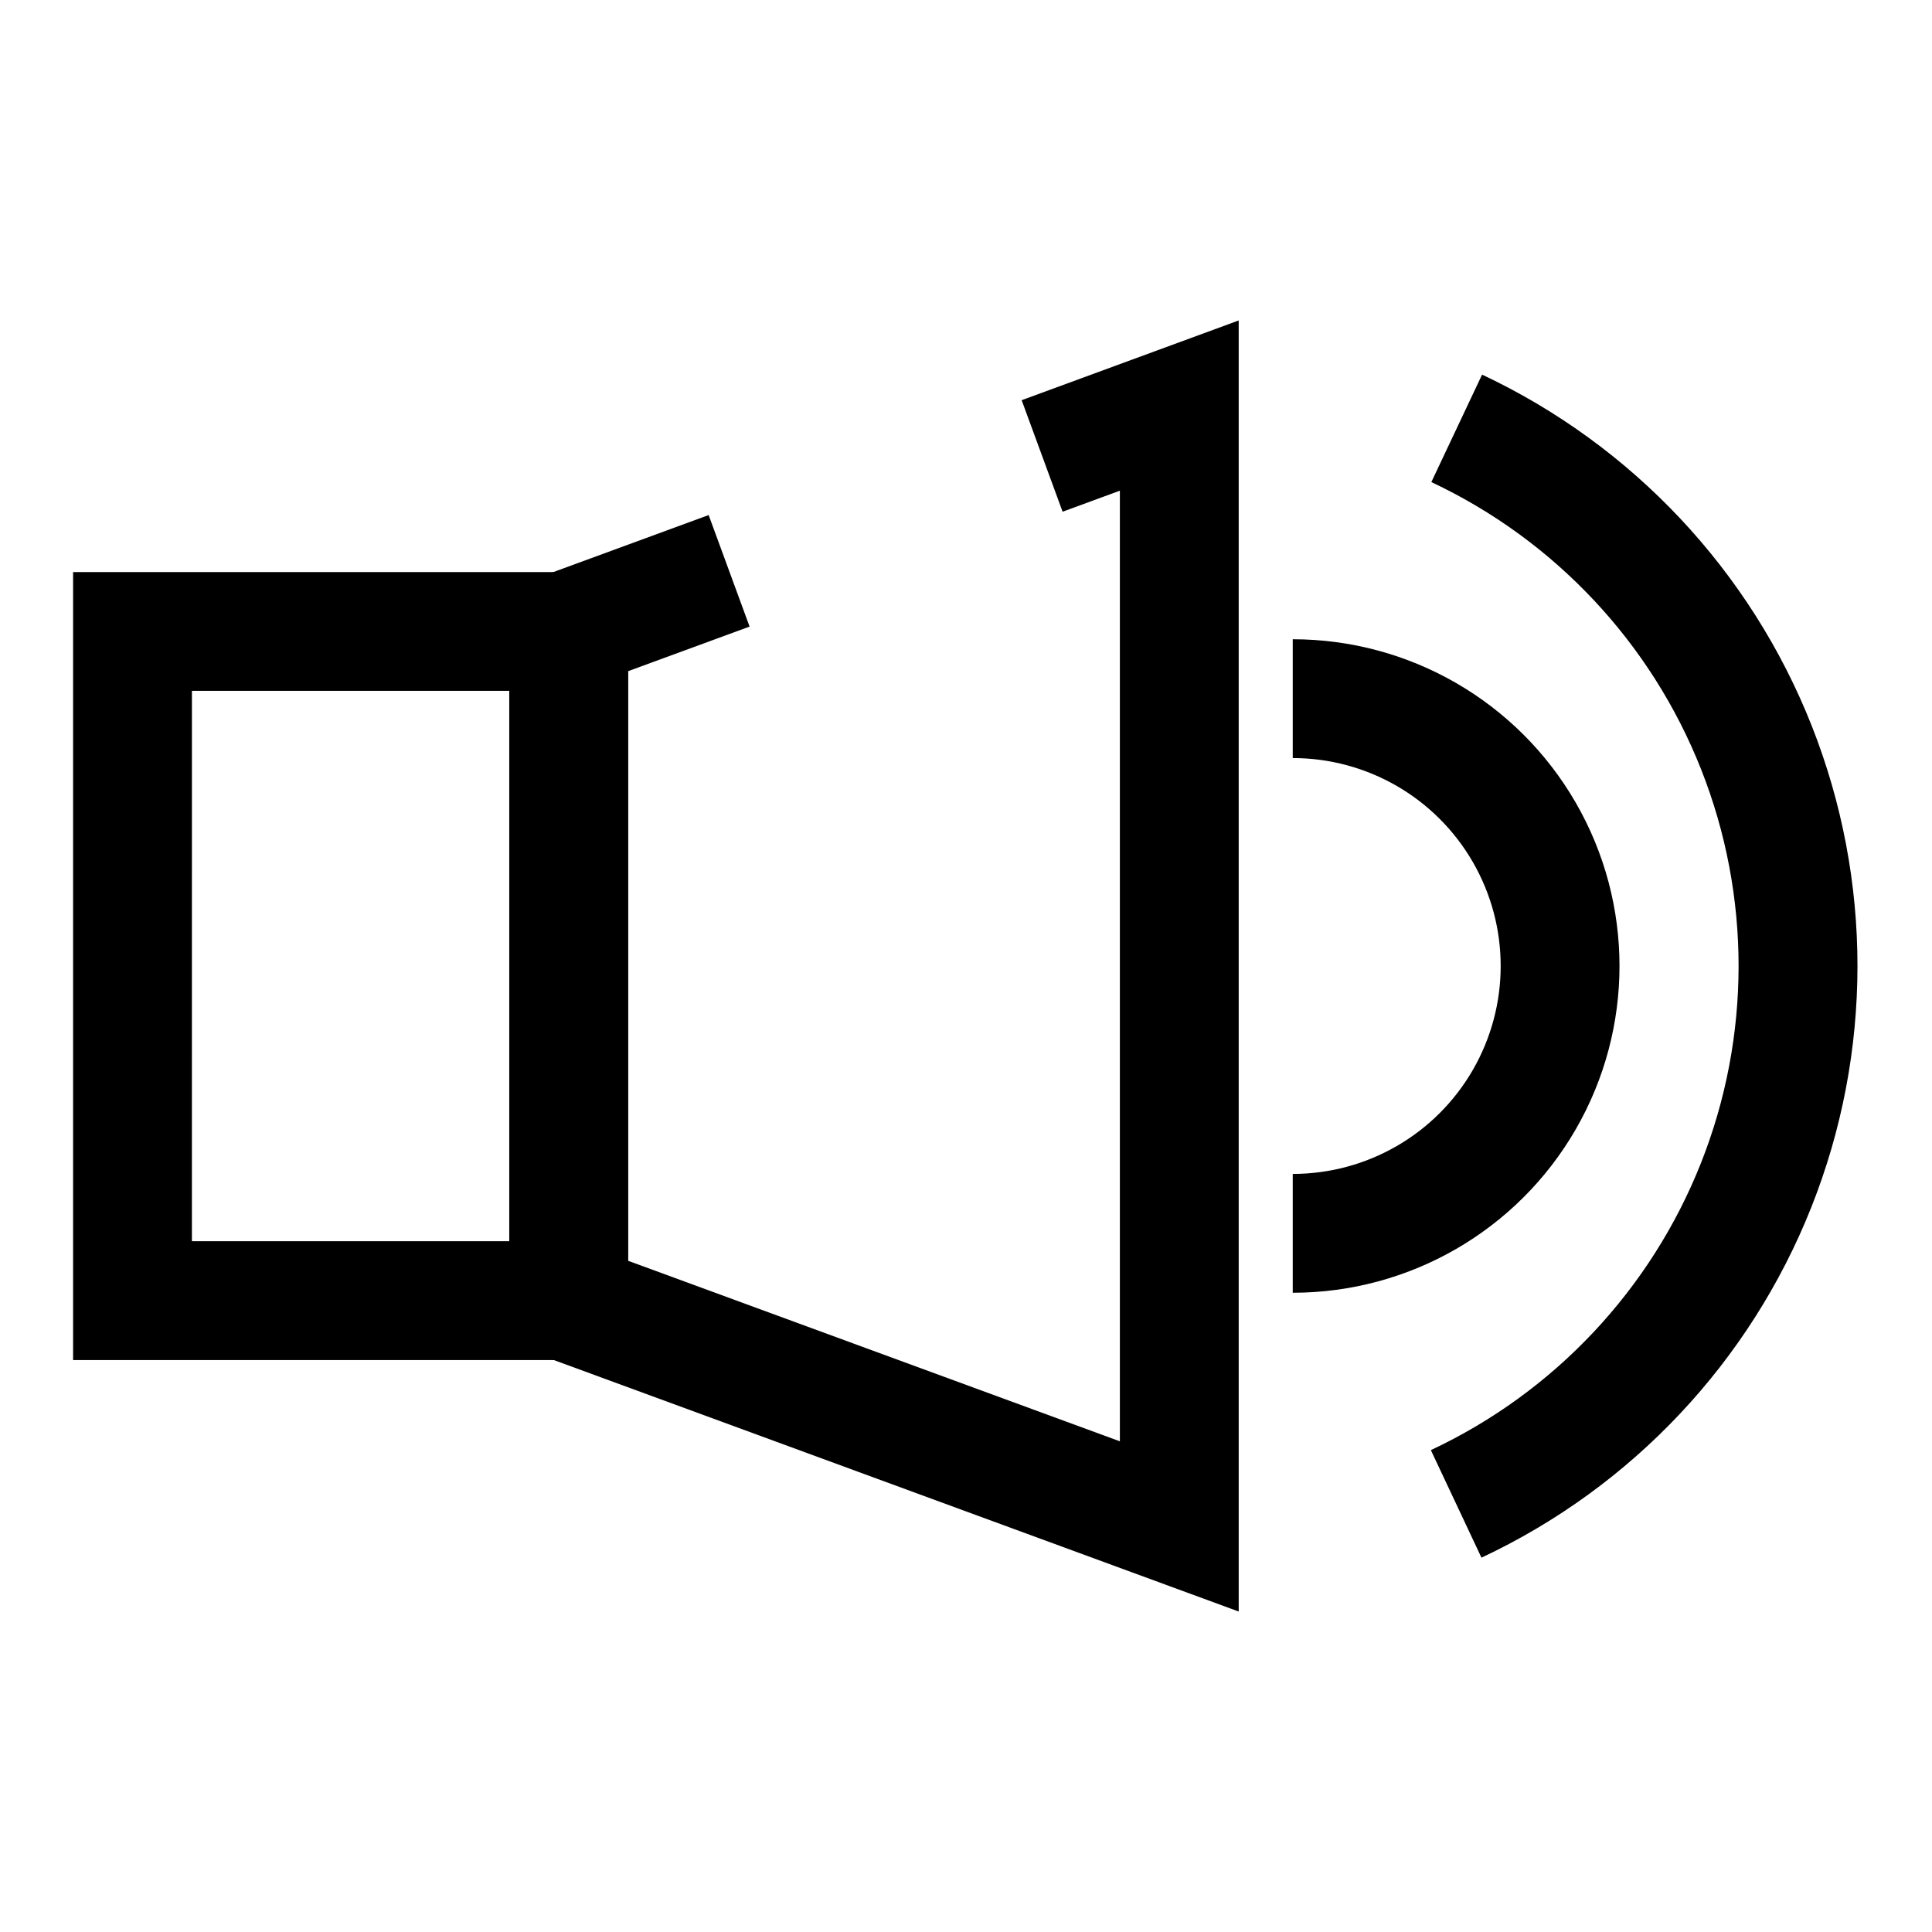
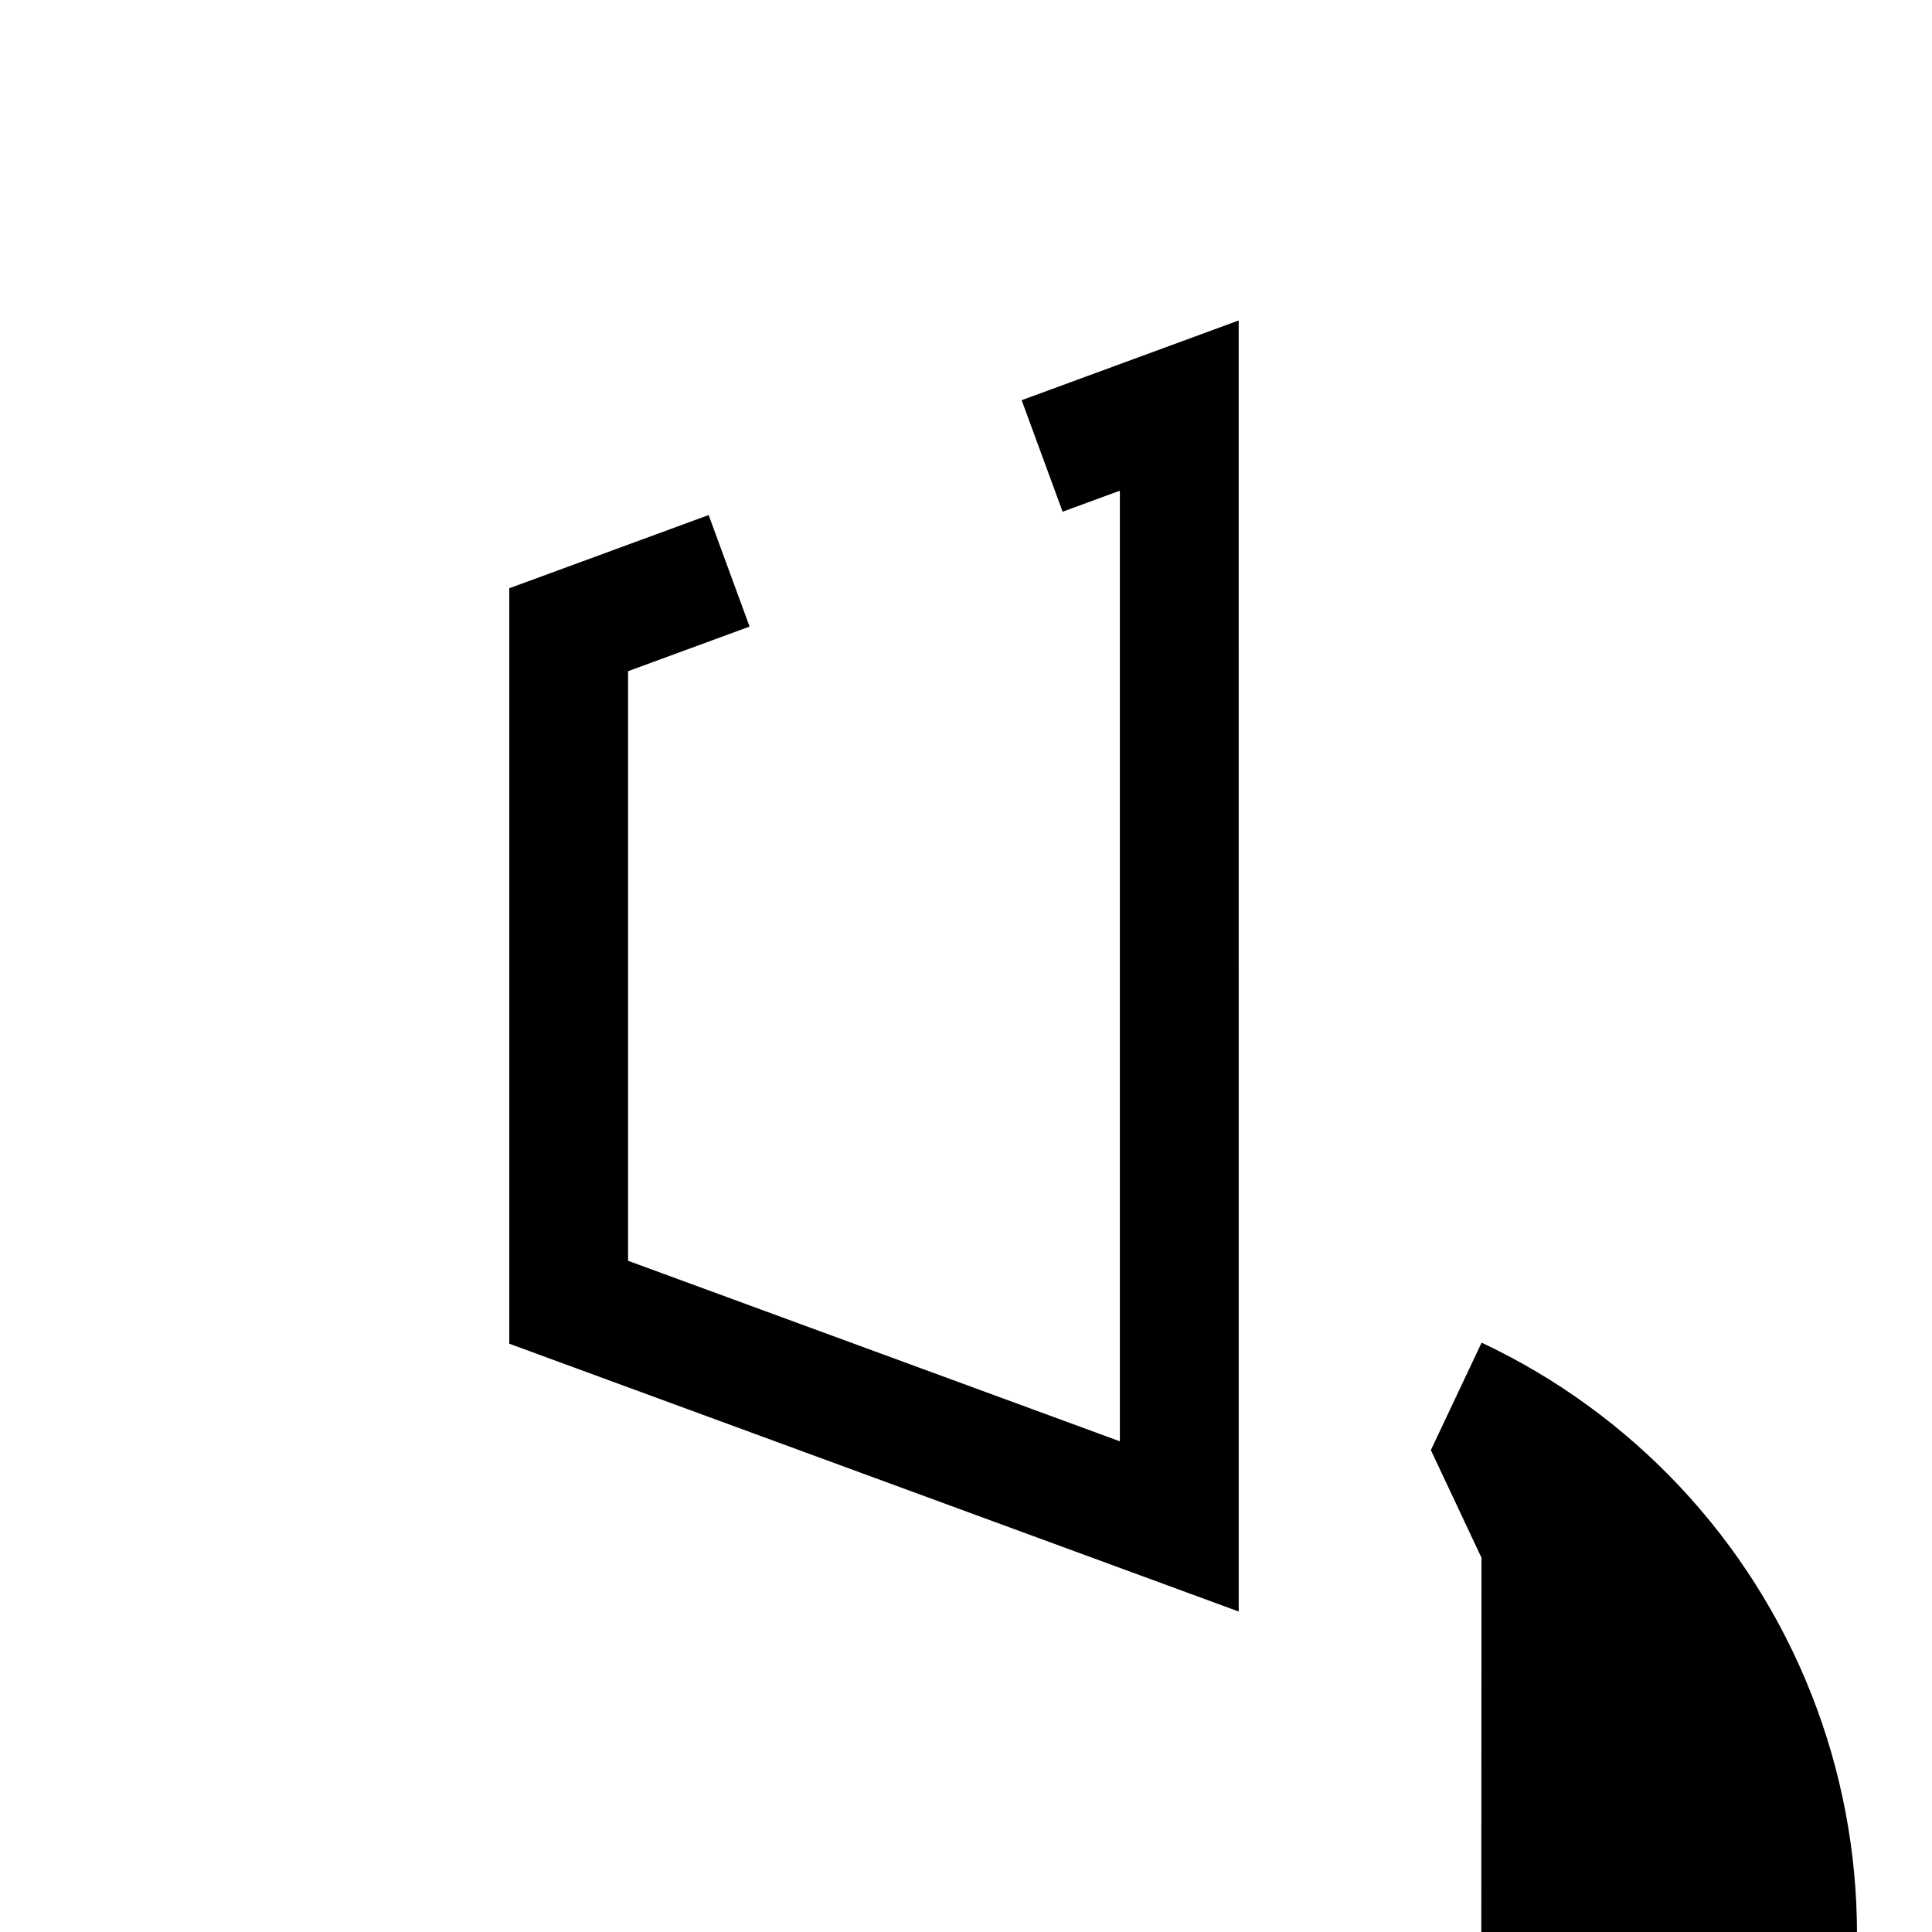
<svg xmlns="http://www.w3.org/2000/svg" fill="#000000" width="800px" height="800px" version="1.1" viewBox="144 144 512 512">
  <g>
    <path d="m472.27 571.07-193.31-70.977v-200.2l52.84-19.398 10.848 29.555-32.199 11.82v156.25l130.33 47.844v-251.93l-15.18 5.574-10.848-29.555 57.516-21.129z" />
-     <path d="m310.45 504.43h-147.08v-208.83h147.08zm-115.59-31.488h84.105v-145.86h-84.102z" />
-     <path d="m486.59 486.59v-31.488c19.688 0 37.879-10.5 47.723-27.551s9.844-38.055 0-55.105c-9.844-17.047-28.035-27.551-47.723-27.551v-31.488c30.938 0 59.523 16.504 74.992 43.297 15.469 26.789 15.469 59.801 0 86.59-15.469 26.793-44.055 43.297-74.992 43.297z" />
-     <path d="m536.61 556.81-13.414-28.512c32.66-15.312 58.25-42.504 71.555-76.027 13.305-33.527 13.324-70.867 0.051-104.41-13.27-33.539-38.836-60.758-71.48-76.102l13.445-28.48c39.887 18.758 71.121 52.02 87.336 93.008 16.219 40.988 16.195 86.613-0.062 127.59-16.258 40.969-47.523 74.199-87.43 92.918z" />
+     <path d="m536.61 556.81-13.414-28.512l13.445-28.48c39.887 18.758 71.121 52.02 87.336 93.008 16.219 40.988 16.195 86.613-0.062 127.59-16.258 40.969-47.523 74.199-87.43 92.918z" />
  </g>
</svg>